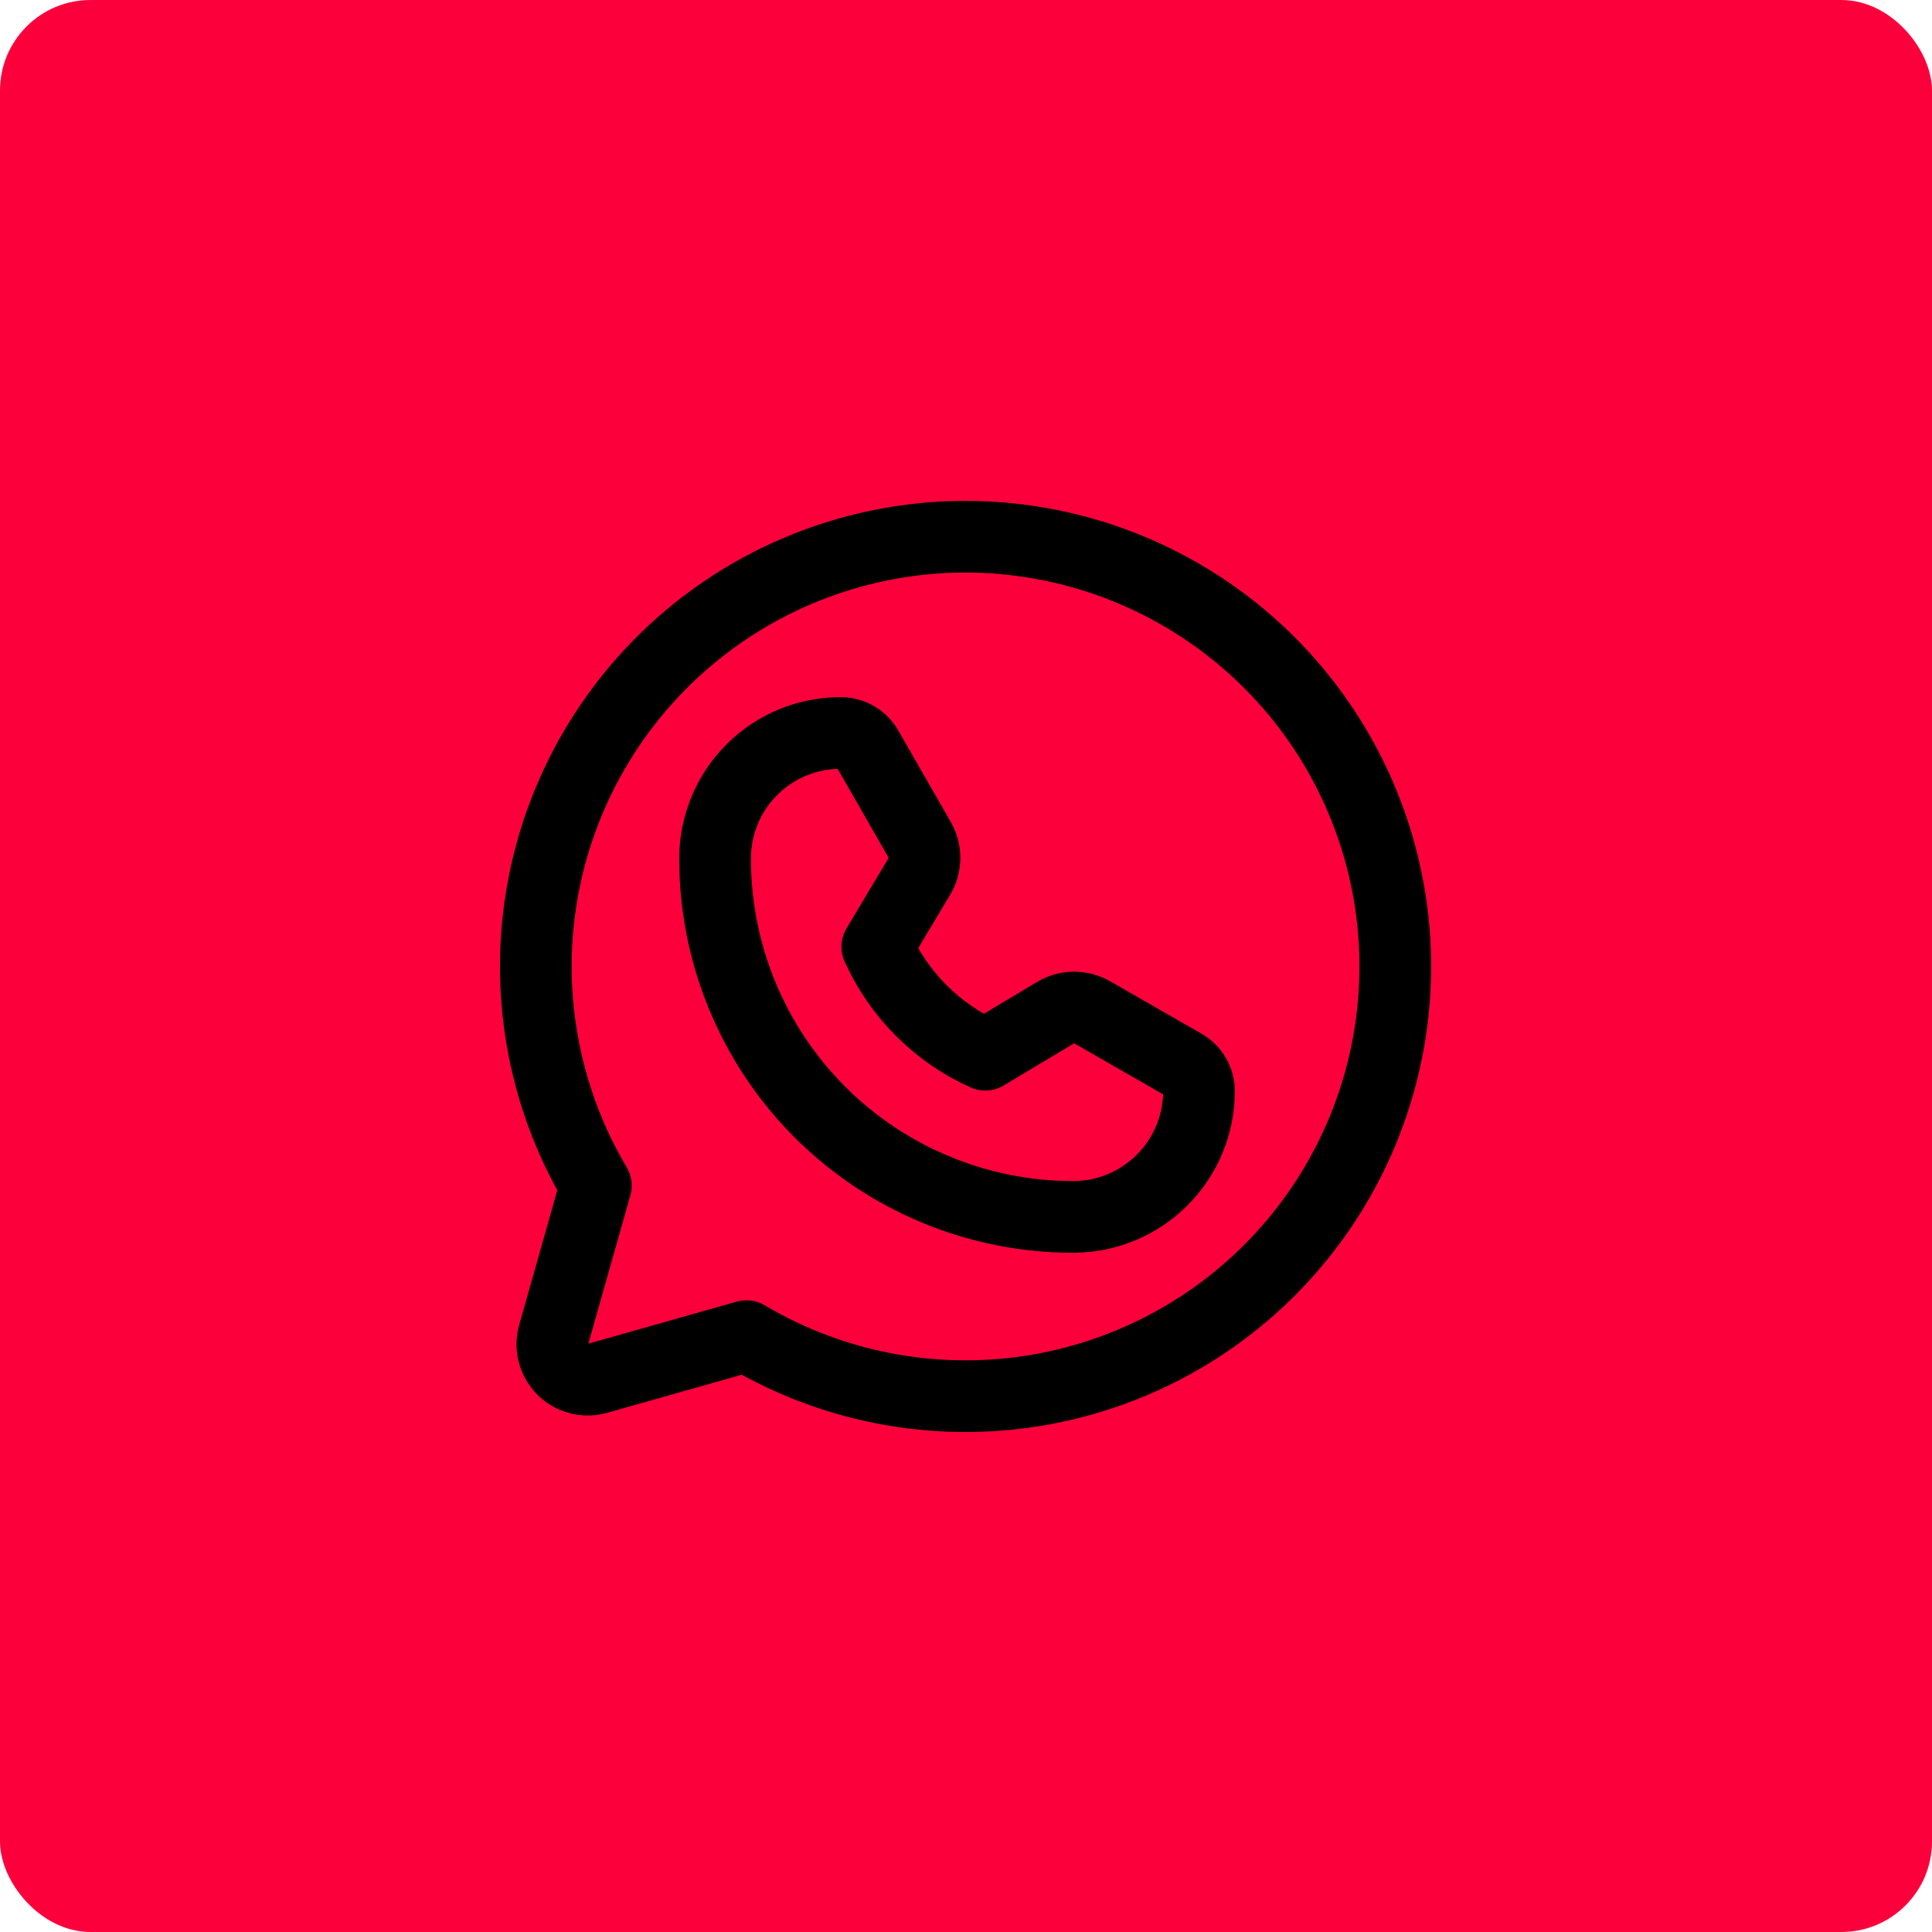
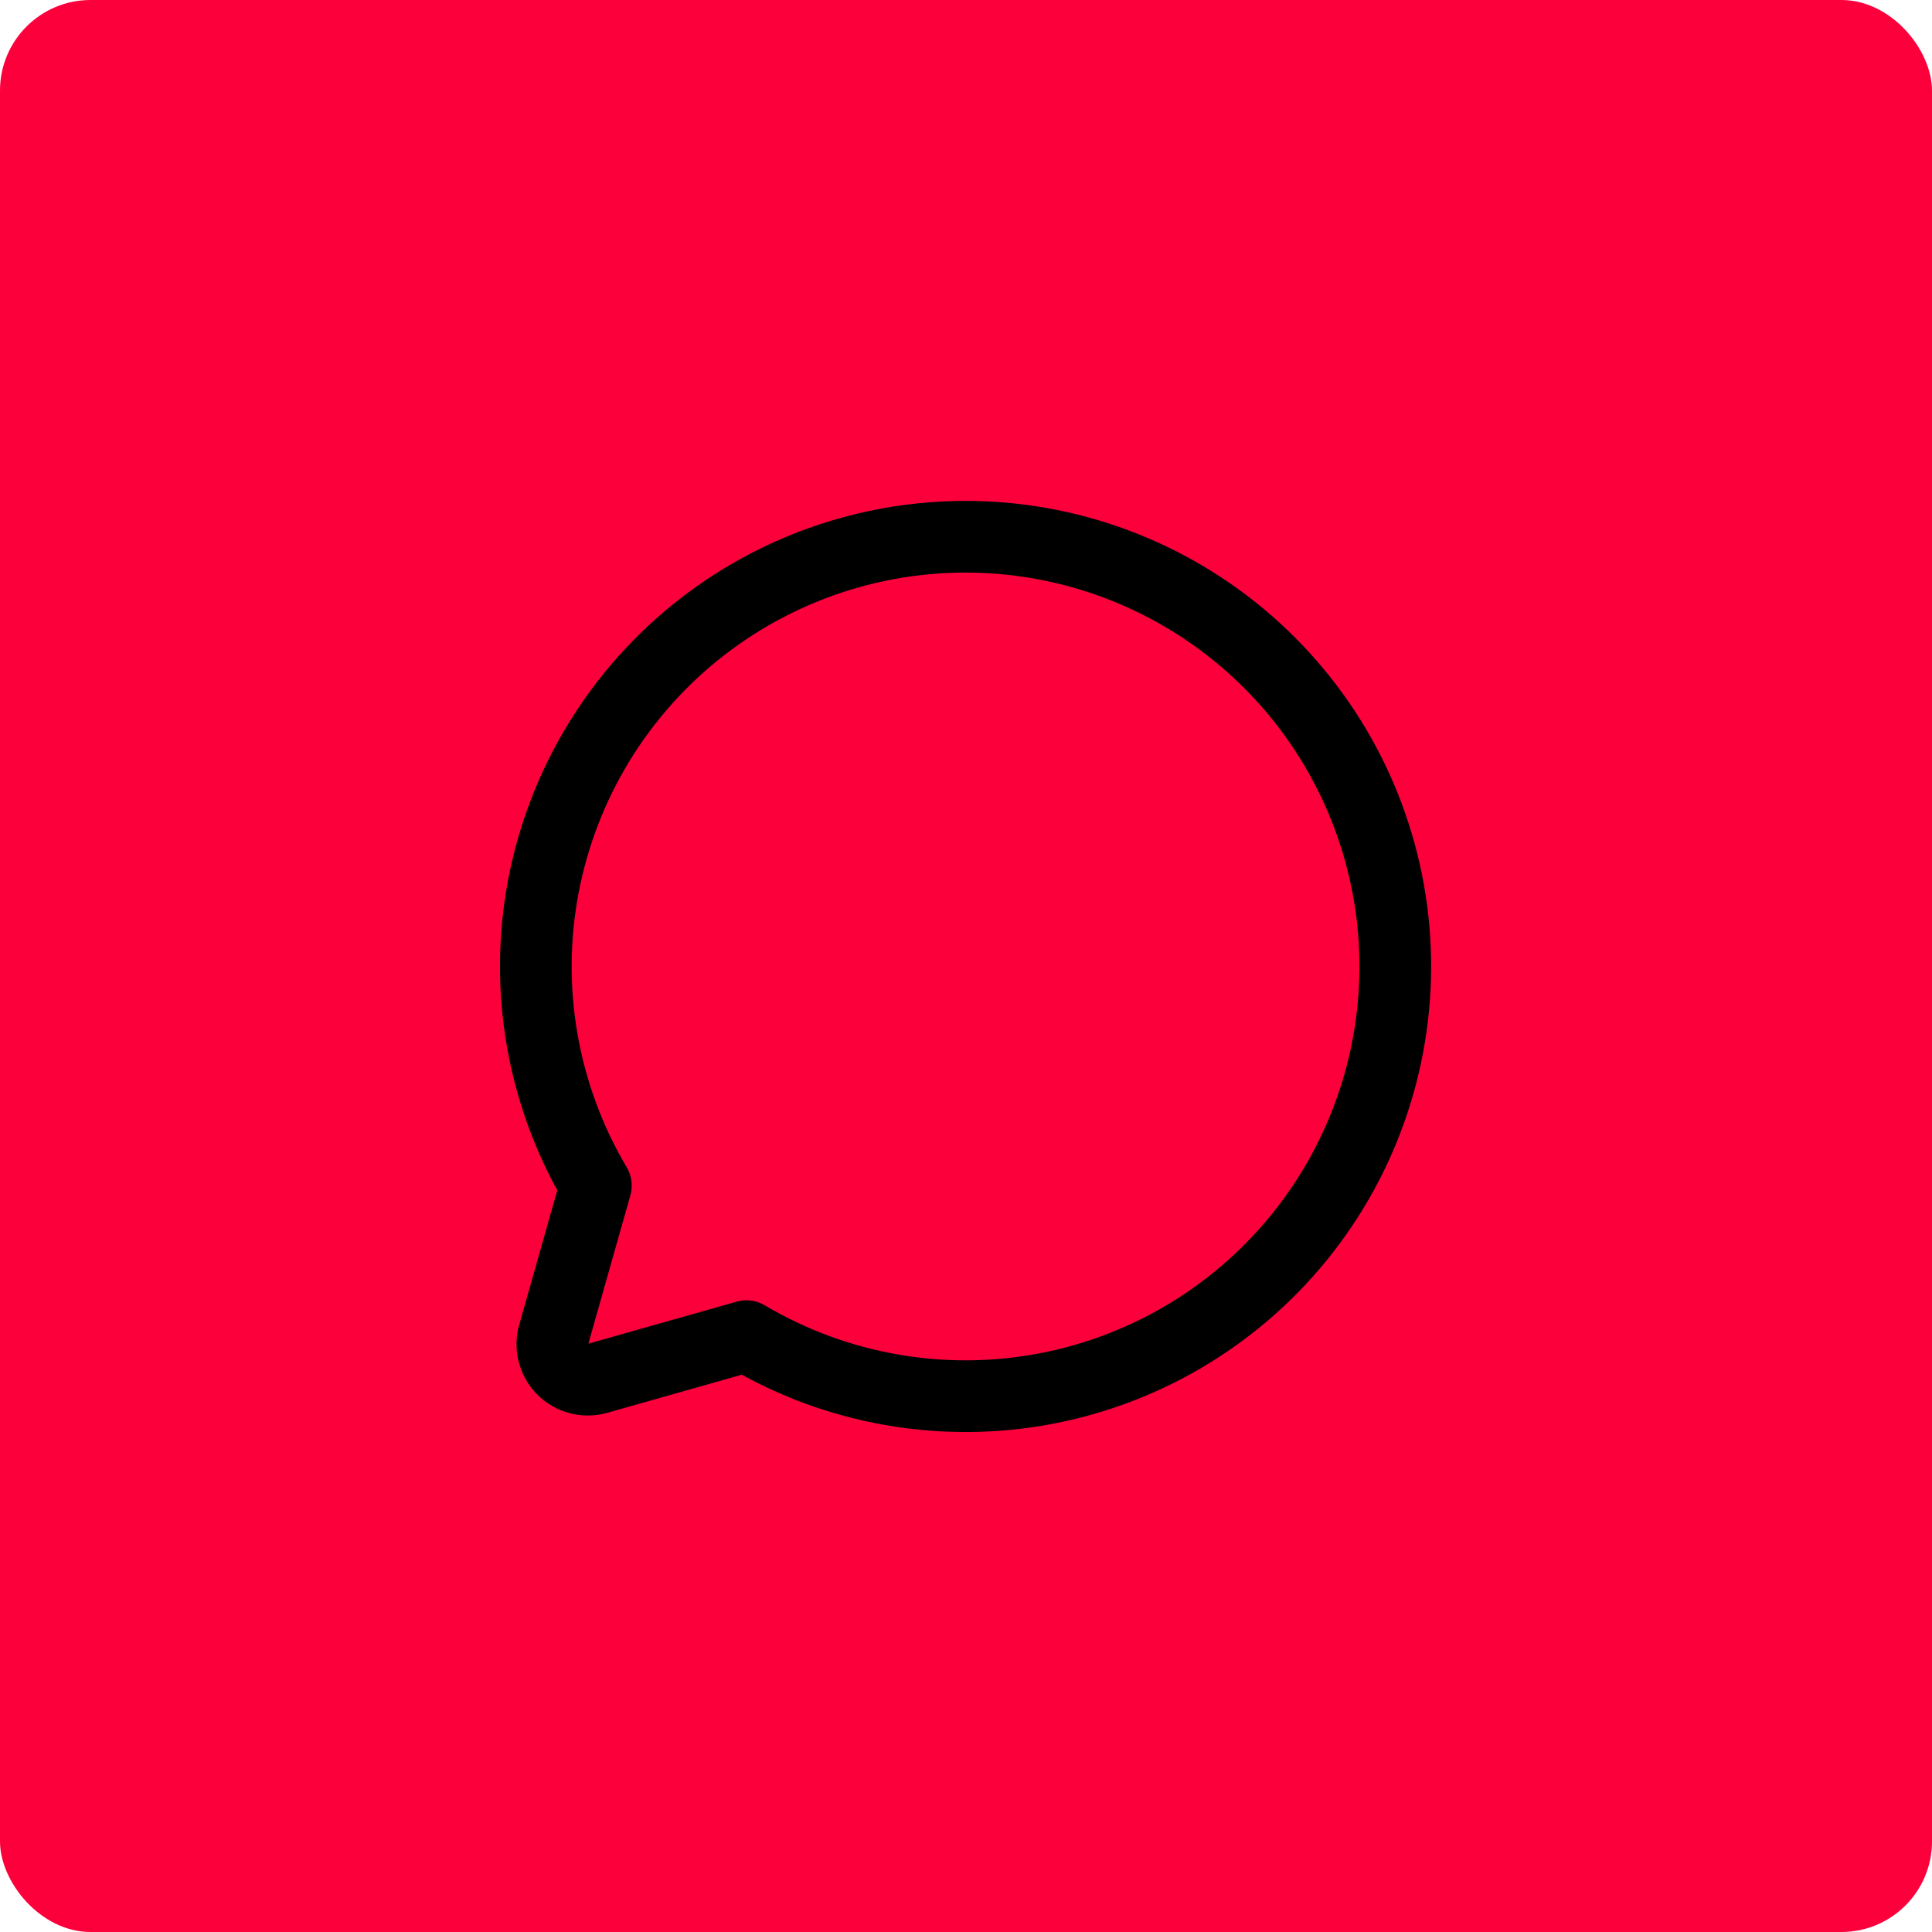
<svg xmlns="http://www.w3.org/2000/svg" width="64" height="64" viewBox="0 0 64 64" fill="none">
  <rect width="64" height="64" rx="3" fill="#FC003C" />
  <path d="M19.739 39.274C17.971 36.291 17.353 32.765 18 29.358C18.648 25.952 20.516 22.898 23.255 20.772C25.994 18.645 29.415 17.591 32.876 17.808C36.336 18.025 39.599 19.498 42.051 21.95C44.503 24.402 45.976 27.664 46.193 31.125C46.409 34.586 45.356 38.007 43.229 40.746C41.102 43.485 38.049 45.353 34.642 46C31.236 46.648 27.71 46.029 24.727 44.261L19.799 45.657C19.597 45.715 19.383 45.719 19.179 45.667C18.975 45.615 18.789 45.509 18.64 45.36C18.492 45.211 18.386 45.025 18.334 44.822C18.281 44.618 18.285 44.404 18.344 44.202L19.739 39.274Z" stroke="black" stroke-width="2.375" stroke-linecap="round" stroke-linejoin="round" />
-   <path d="M35.577 40.312C34.015 40.316 32.467 40.012 31.023 39.415C29.578 38.819 28.266 37.944 27.161 36.839C26.056 35.734 25.181 34.422 24.585 32.977C23.988 31.533 23.684 29.985 23.688 28.423C23.692 27.323 24.131 26.27 24.91 25.493C25.689 24.717 26.744 24.281 27.844 24.281C28.025 24.28 28.204 24.327 28.36 24.419C28.517 24.51 28.646 24.642 28.734 24.801L30.471 27.829C30.574 28.013 30.627 28.221 30.625 28.432C30.622 28.643 30.564 28.85 30.456 29.031L29.061 31.362C29.776 32.952 31.048 34.224 32.638 34.939L34.969 33.544C35.15 33.436 35.357 33.378 35.568 33.375C35.779 33.373 35.987 33.426 36.171 33.529L39.199 35.266C39.358 35.354 39.49 35.483 39.581 35.64C39.673 35.796 39.72 35.975 39.719 36.156C39.715 37.255 39.278 38.307 38.502 39.086C37.727 39.864 36.676 40.305 35.577 40.312Z" stroke="black" stroke-width="2.375" stroke-linecap="round" stroke-linejoin="round" />
</svg>